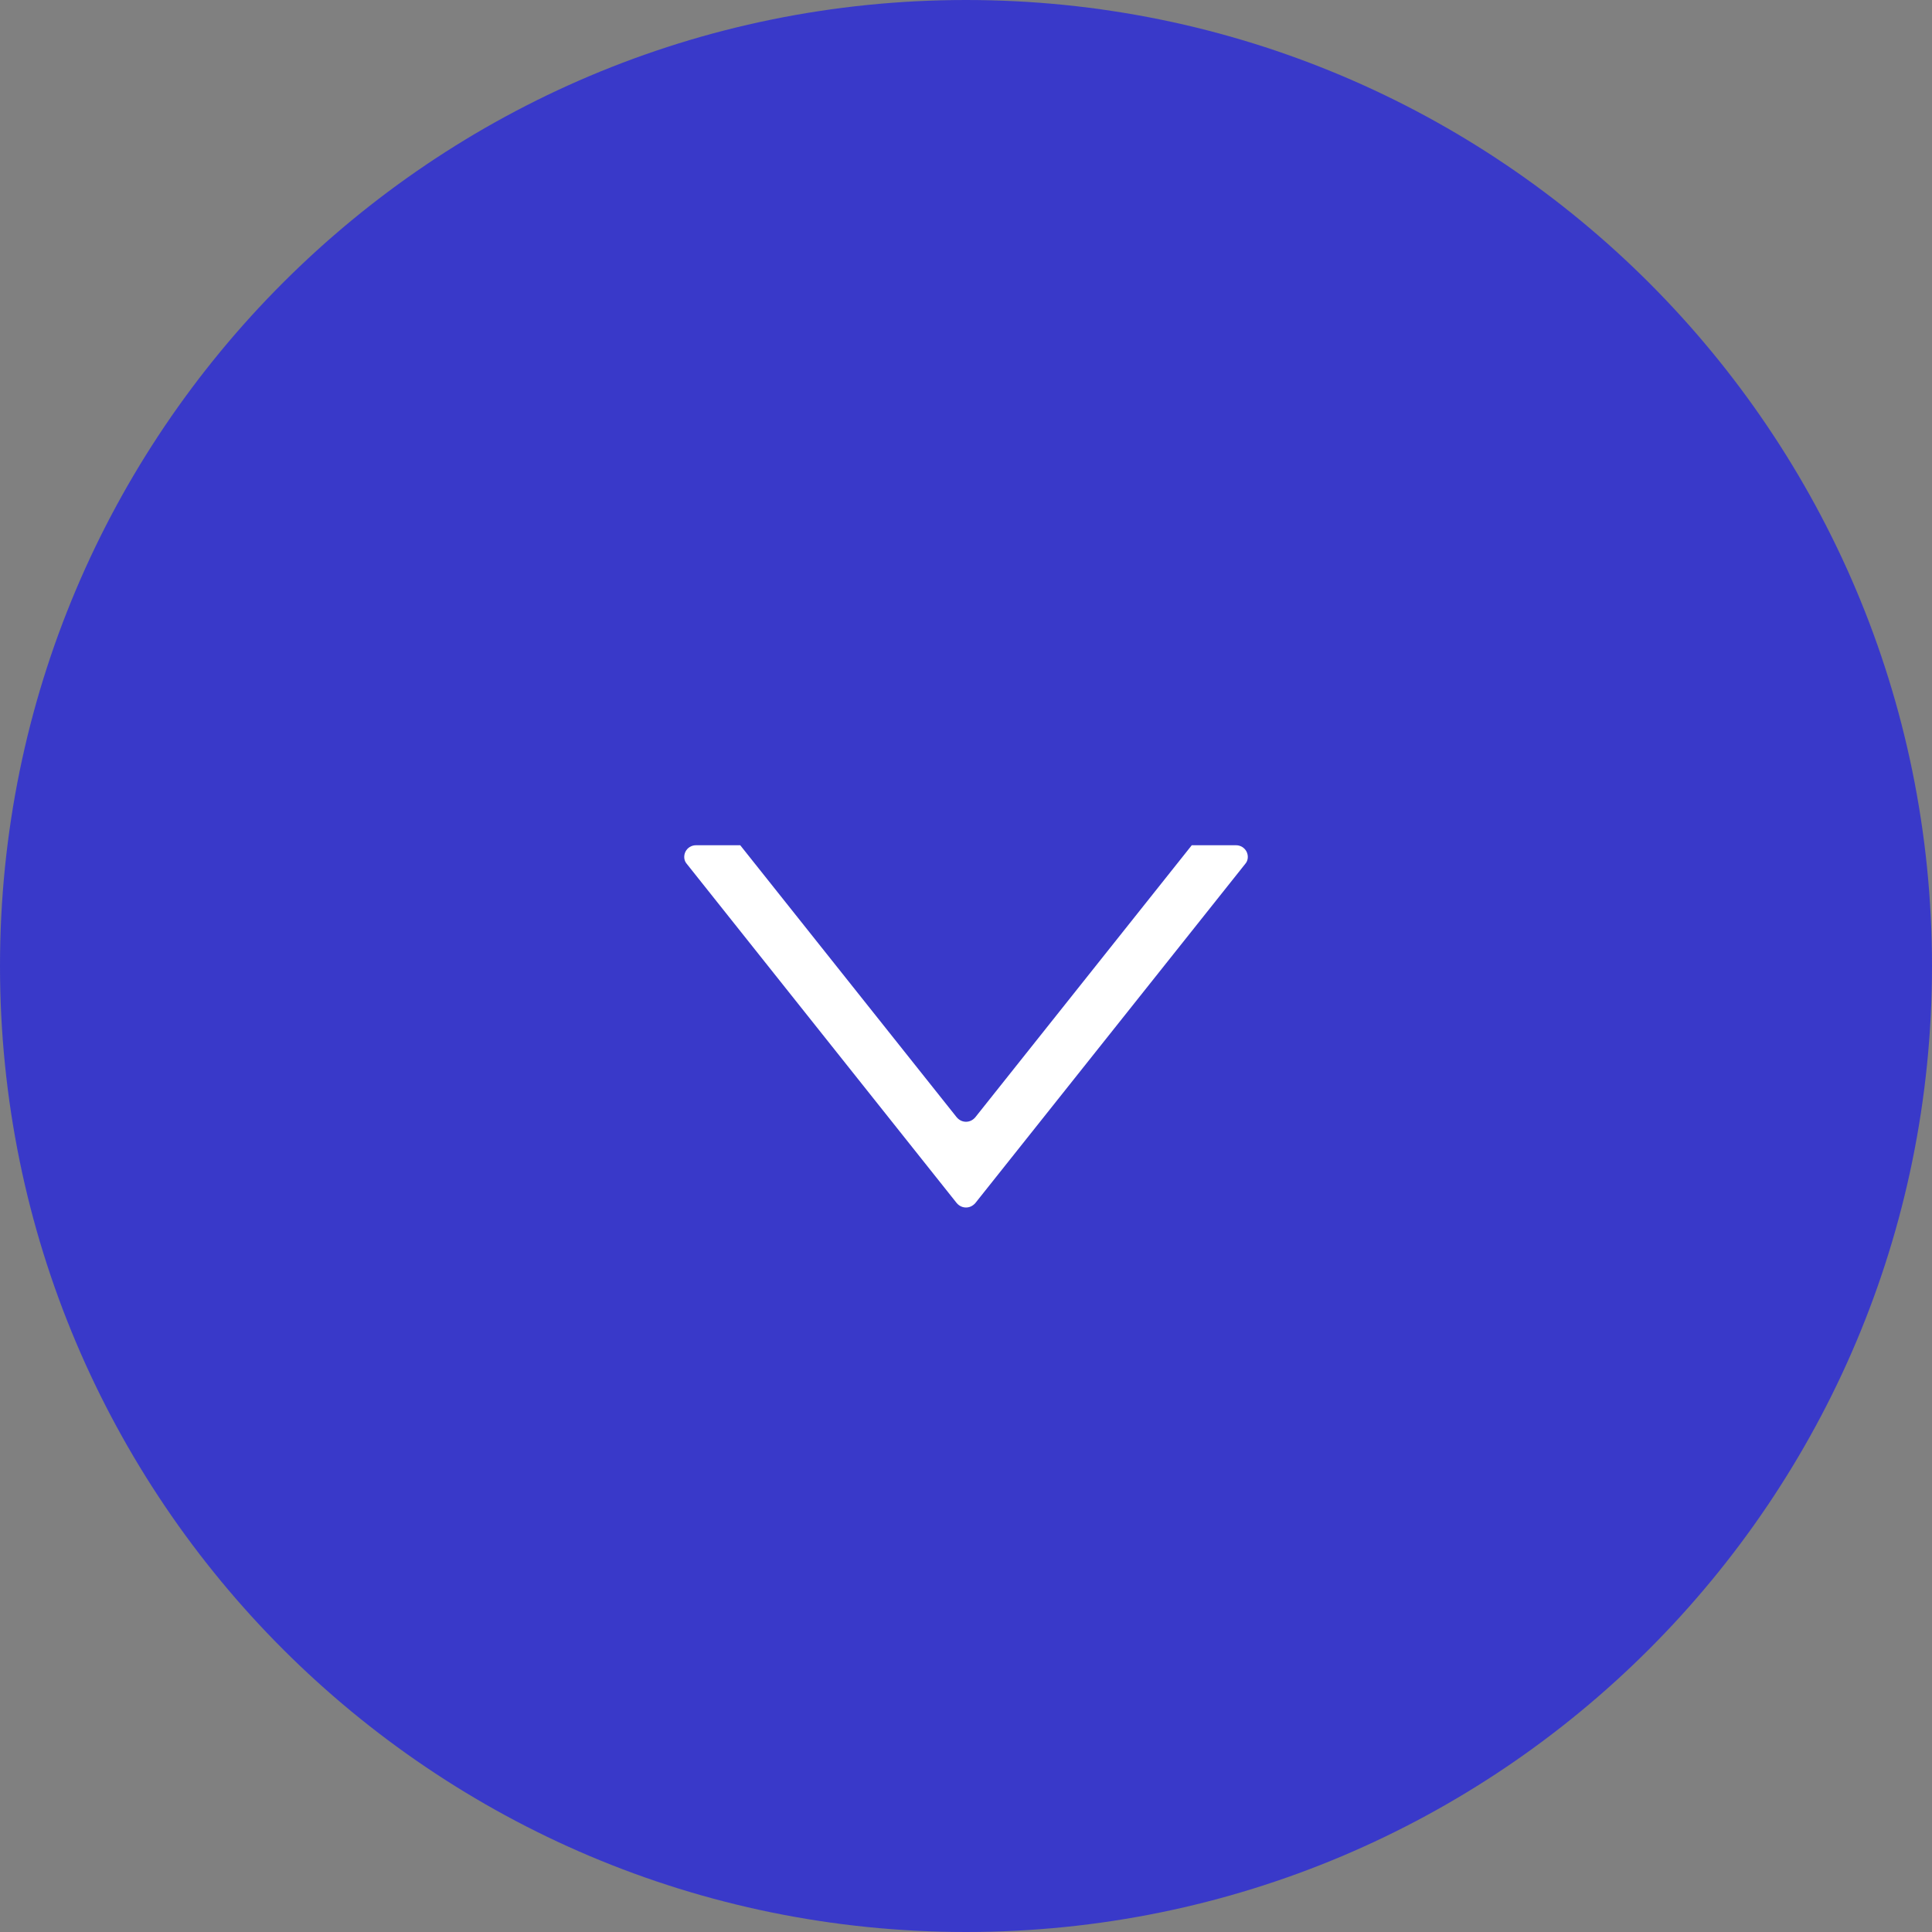
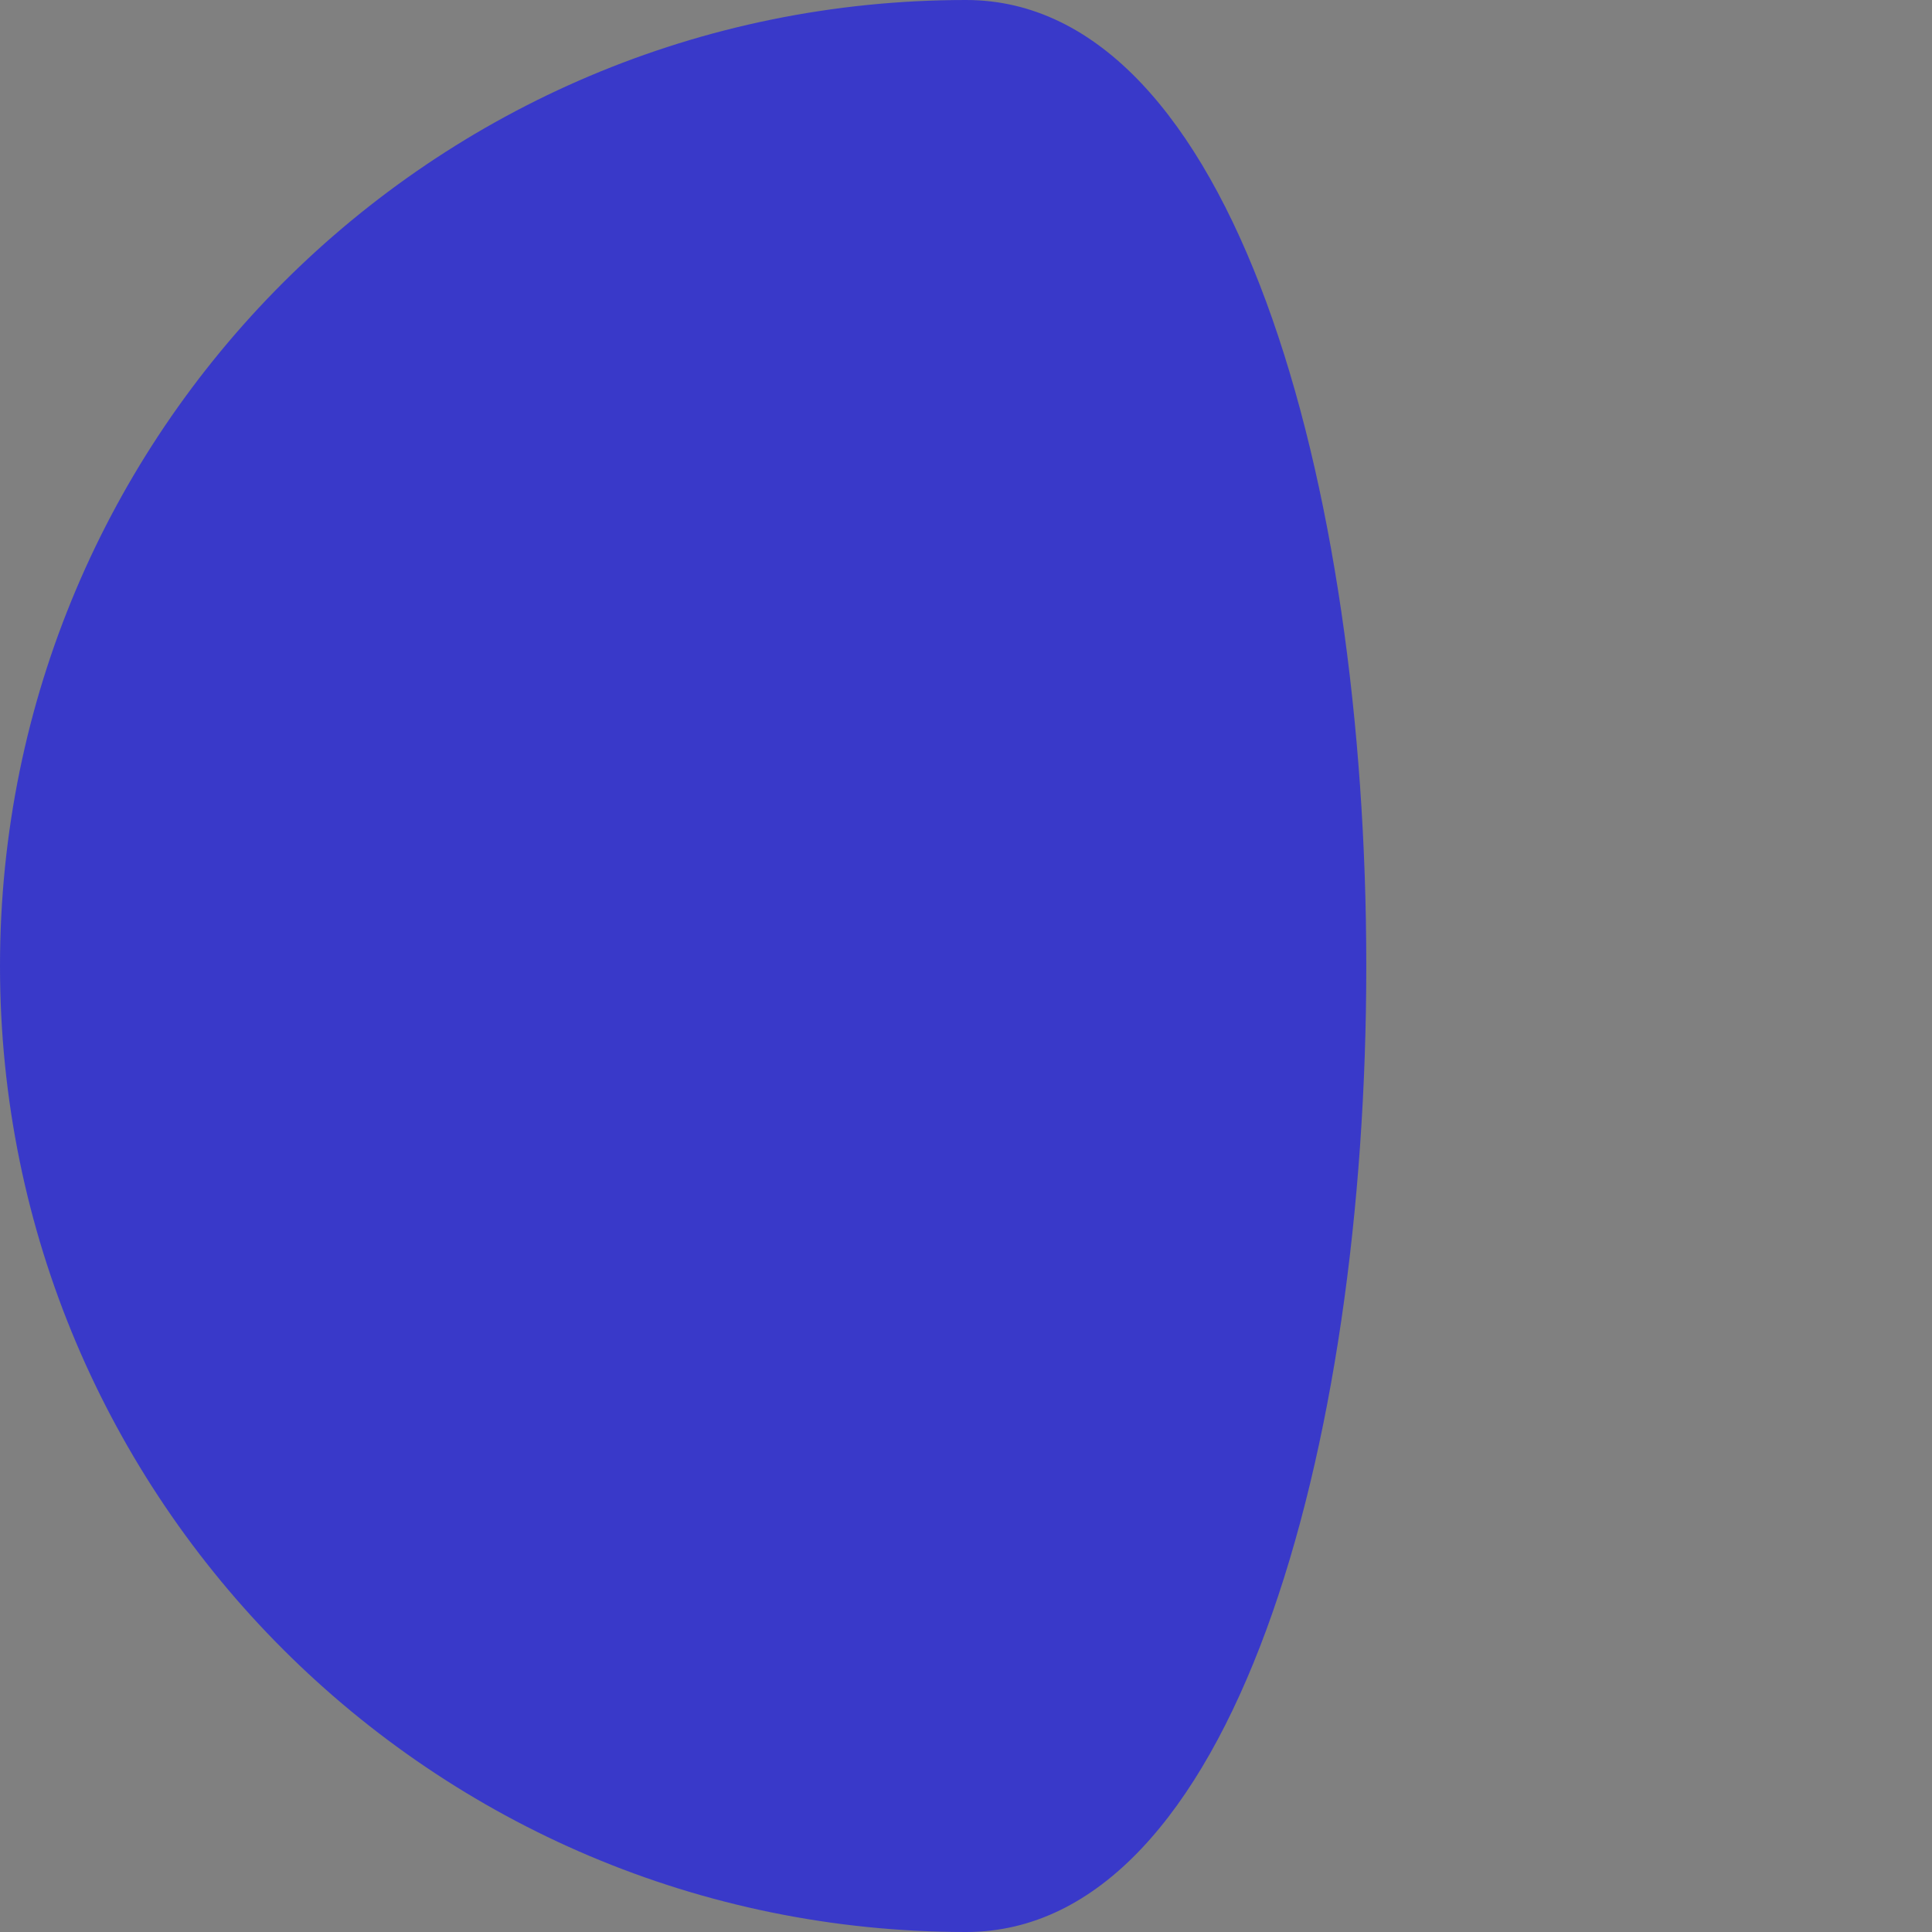
<svg xmlns="http://www.w3.org/2000/svg" version="1.1" id="Capa_1" x="0px" y="0px" width="48px" height="48px" viewBox="0 0 48 48" enable-background="new 0 0 48 48" xml:space="preserve">
  <rect x="0" y="0" width="48" height="48" fill="#808080" stroke="none" />
  <g>
-     <path fill-rule="evenodd" clip-rule="evenodd" fill="#3939C9" d="M0,24C0,10.74,10.74,0,24,0s24,10.74,24,24S37.26,48,24,48   S0,37.26,0,24z" />
+     <path fill-rule="evenodd" clip-rule="evenodd" fill="#3939C9" d="M0,24C0,10.74,10.74,0,24,0S37.26,48,24,48   S0,37.26,0,24z" />
    <g>
-       <path fill="#FFFFFF" d="M17.29,21h1.101l5.379,6.76c0.061,0.07,0.141,0.11,0.23,0.11s0.17-0.04,0.23-0.11L29.609,21h1.101    c0.11,0,0.21,0.061,0.261,0.16c0.049,0.1,0.039,0.22-0.031,0.3l-6.709,8.431C24.17,29.96,24.09,30,24,30s-0.17-0.04-0.23-0.109    l-6.709-8.431c-0.07-0.08-0.08-0.2-0.031-0.3C17.08,21.061,17.18,21,17.29,21z" />
-     </g>
+       </g>
  </g>
</svg>